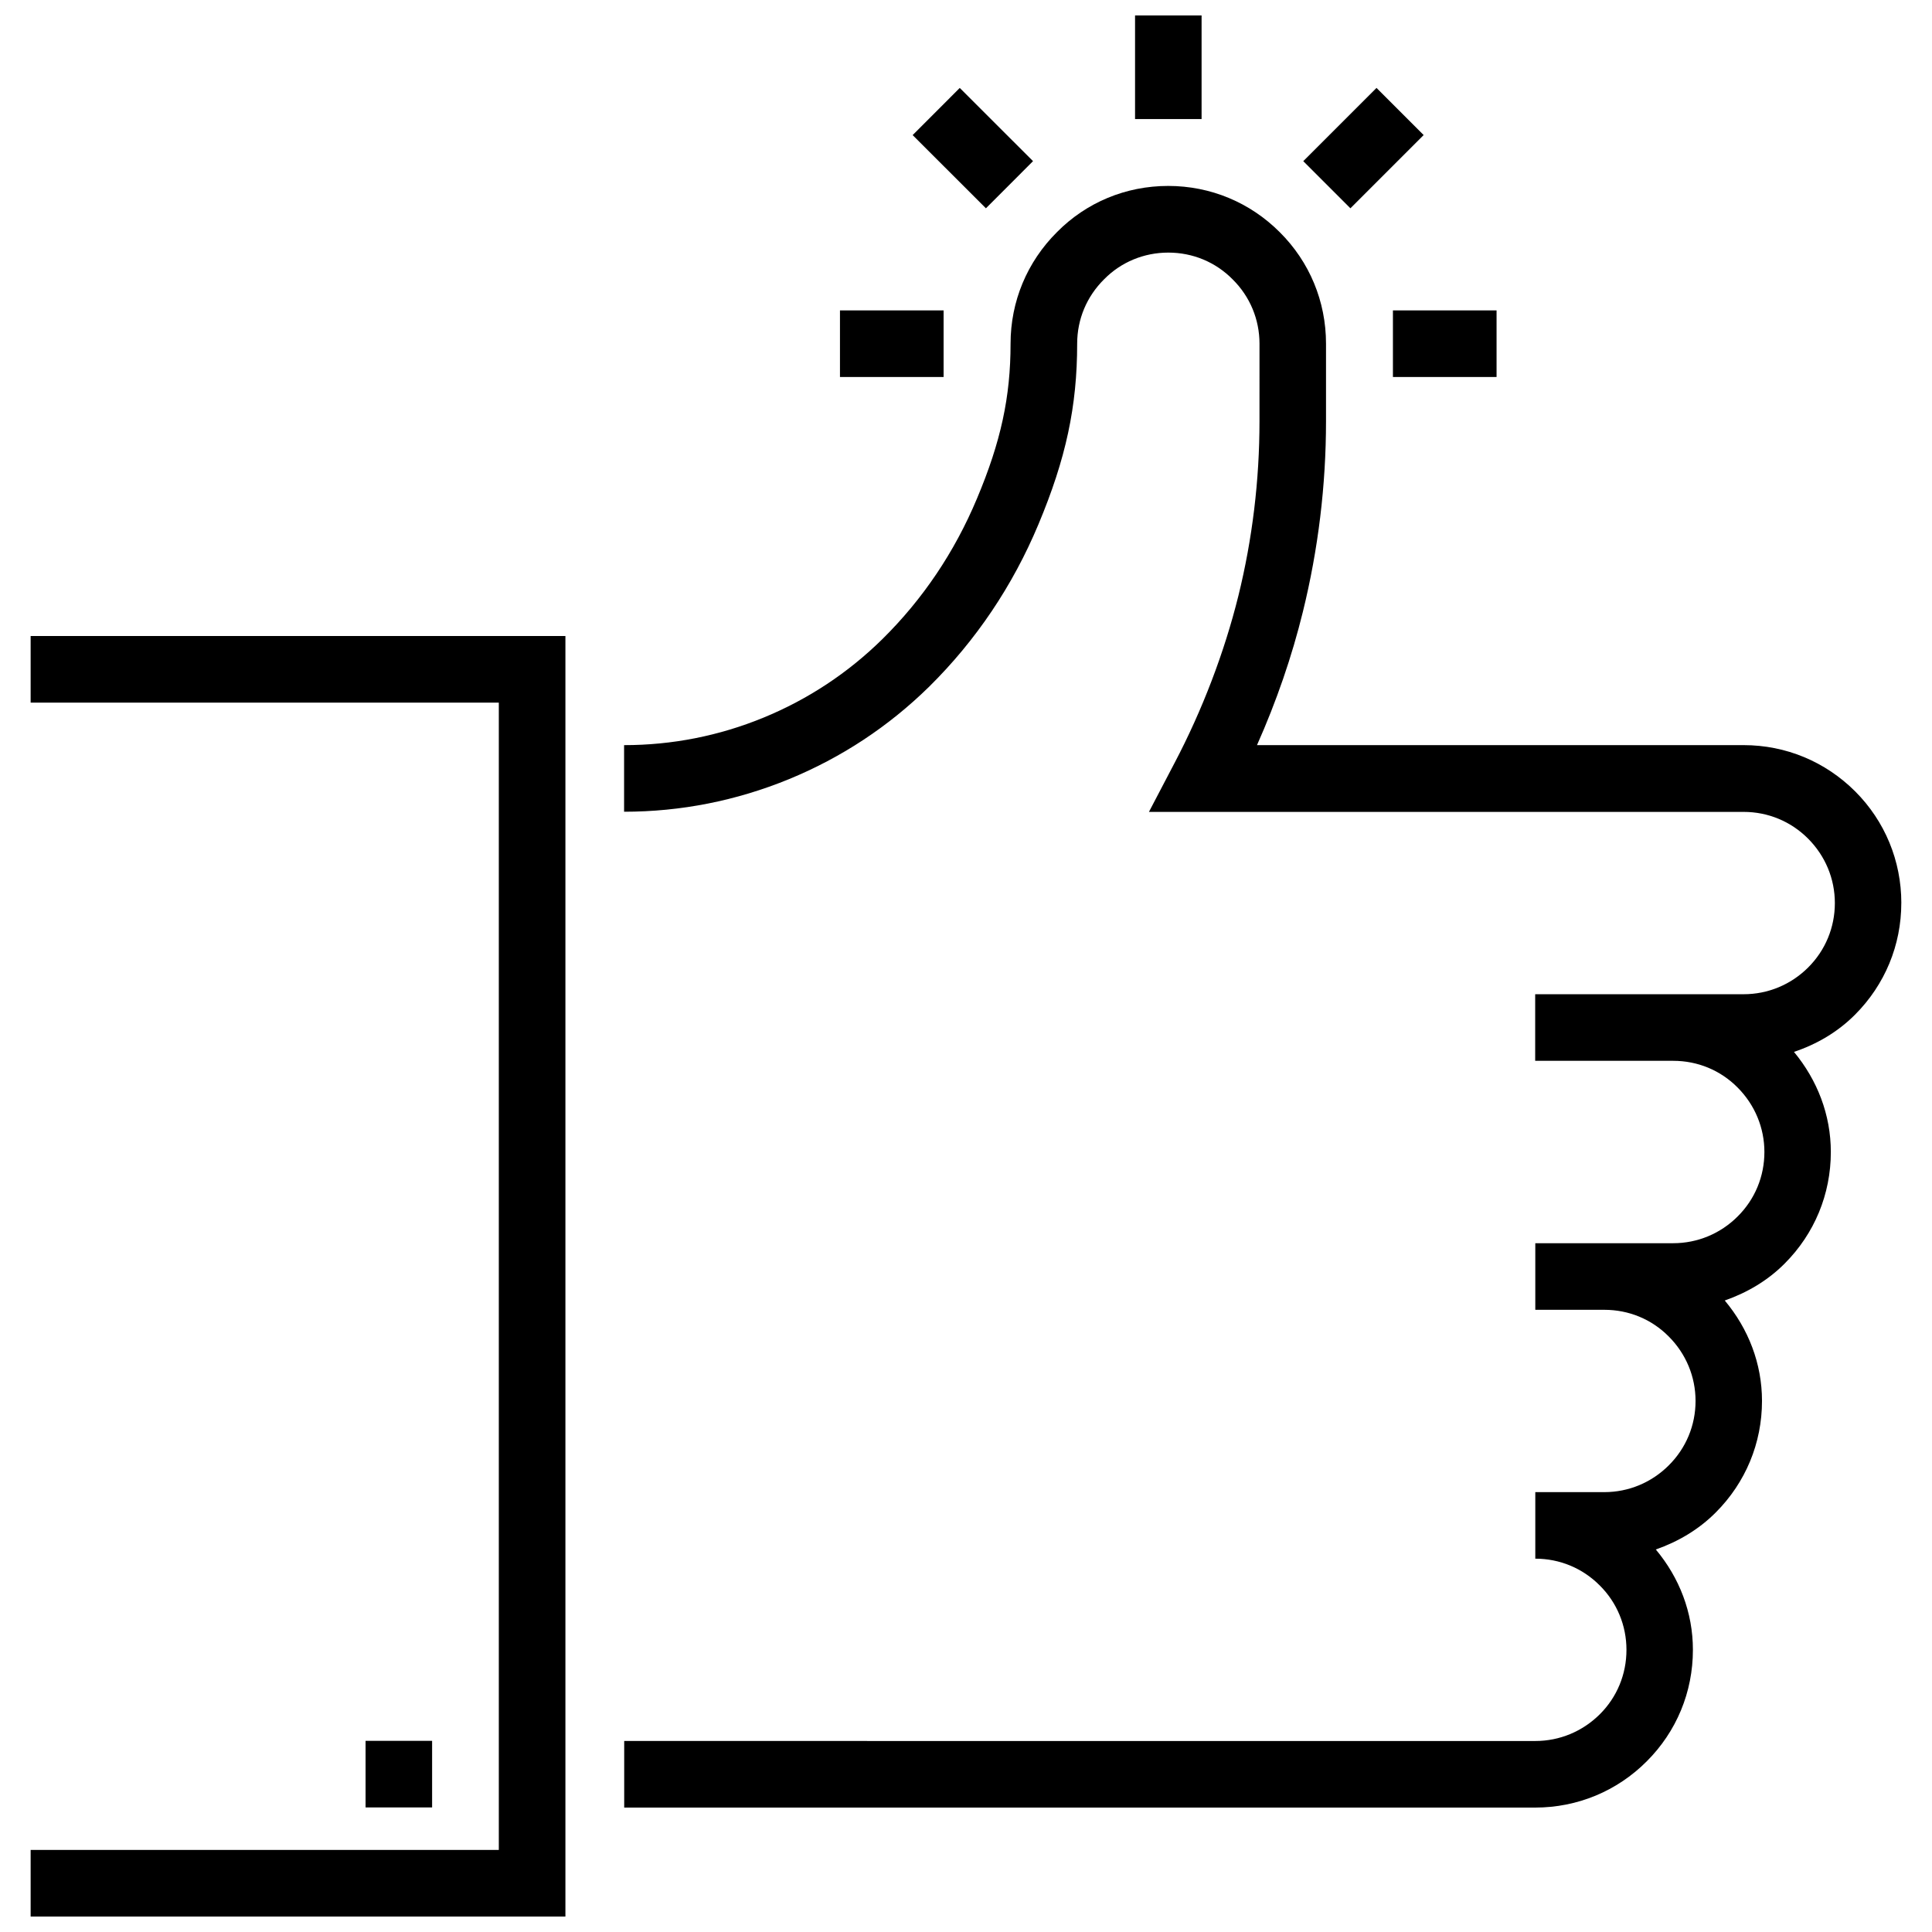
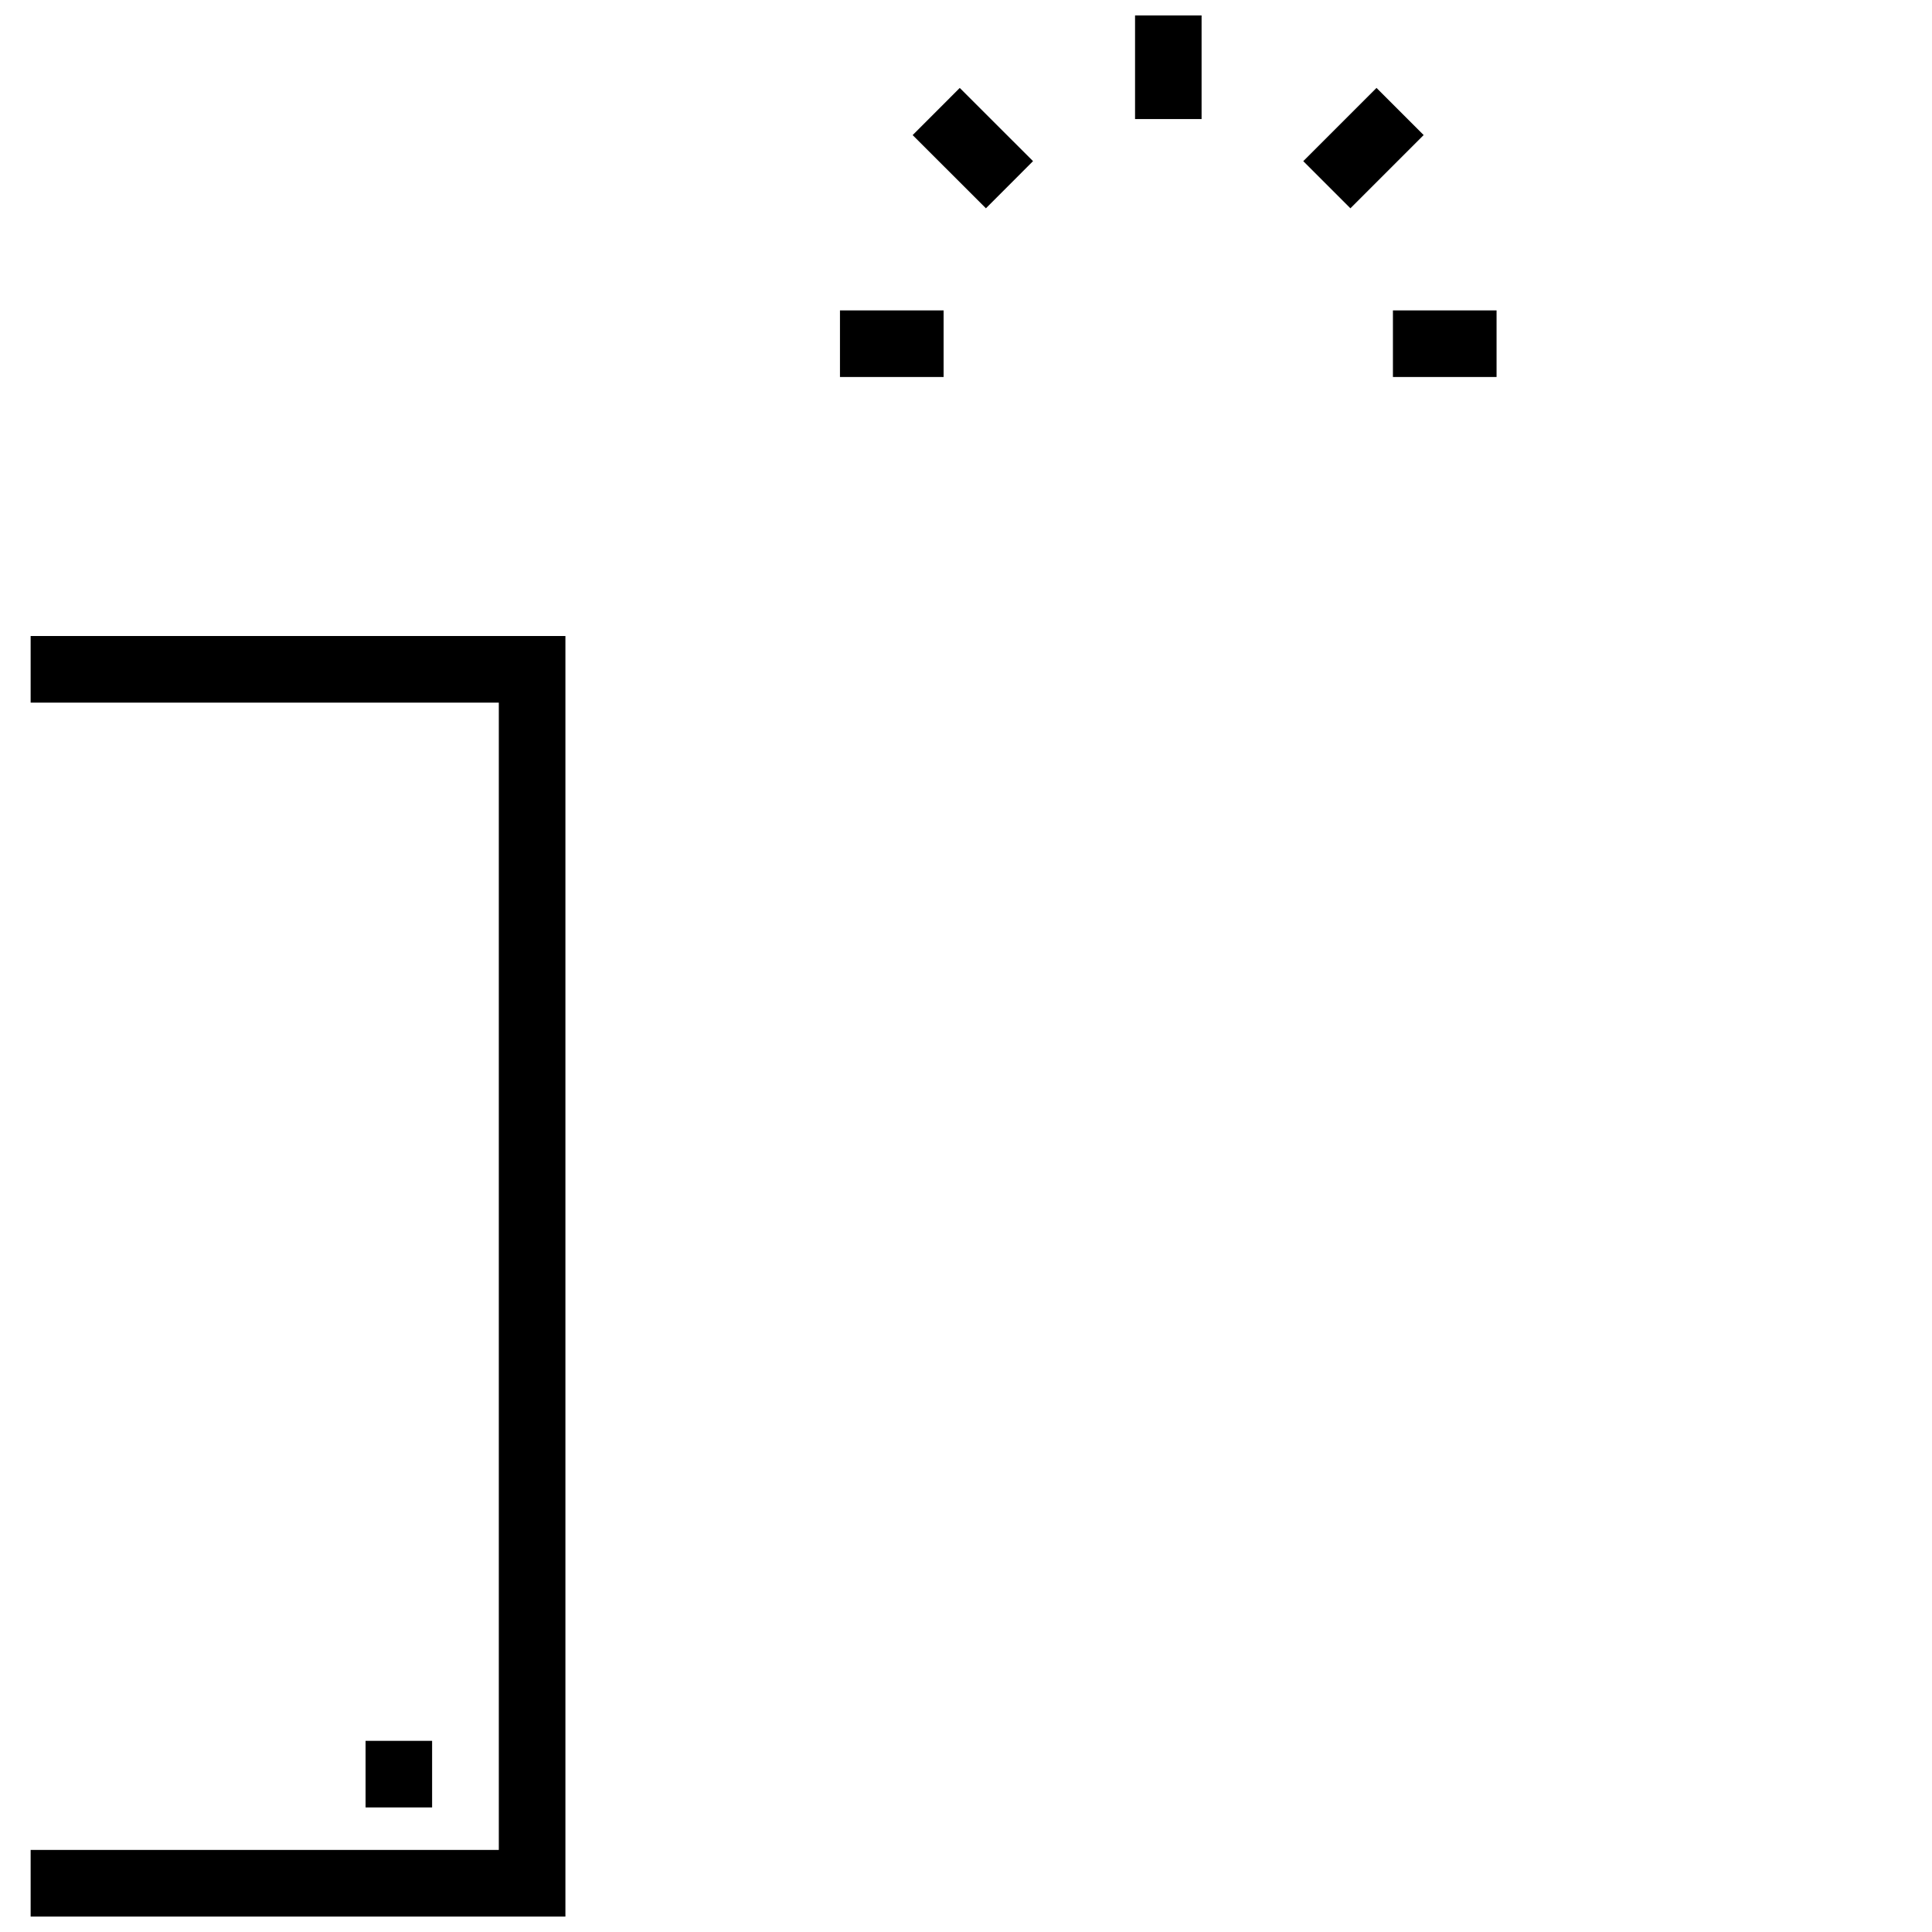
<svg xmlns="http://www.w3.org/2000/svg" width="800px" height="800px" version="1.1" viewBox="144 144 512 512">
  <defs>
    <clipPath id="b">
      <path d="m152 312h142v339.9h-142z" />
    </clipPath>
    <clipPath id="a">
      <path d="m444 148.09h19v27.906h-19z" />
    </clipPath>
  </defs>
  <g clip-path="url(#b)">
    <path d="m152.12 330.21h124.07v304.04h-124.07v17.648h141.72v-339.35h-141.72z" />
  </g>
-   <path d="m647.87 383.29c0-11.152-4.348-21.68-12.227-29.562-7.914-7.898-18.375-12.262-29.578-12.262h-128.95c5.141-11.535 9.27-23.531 12.164-35.348 4.066-16.523 6.129-33.512 6.129-50.5v-20.539c0-11.219-4.379-21.695-12.227-29.512-7.883-7.914-18.375-12.293-29.598-12.293-11.238 0-21.715 4.379-29.48 12.246-7.914 7.883-12.293 18.359-12.293 29.562 0 14.094-2.562 25.977-8.906 41.047-5.914 14.129-14.344 26.672-25.086 37.262-9.09 8.941-19.68 15.945-31.48 20.789-11.781 4.84-24.227 7.289-36.949 7.289v17.648c15.039 0 29.727-2.91 43.676-8.625 13.93-5.719 26.422-13.965 37.164-24.508 12.395-12.246 22.145-26.719 28.969-43.031 7.289-17.402 10.262-31.281 10.262-47.871 0-6.461 2.512-12.492 7.156-17.086 4.477-4.543 10.543-7.055 16.988-7.055 6.477 0 12.543 2.496 17.102 7.141 4.543 4.512 7.074 10.559 7.074 17.02l-0.004 20.566c0 15.551-1.867 31.133-5.602 46.27-3.703 14.922-9.535 30.242-16.922 44.285l-6.773 12.938h157.6c6.461 0 12.527 2.512 17.086 7.09 4.562 4.578 7.09 10.641 7.09 17.07 0 6.461-2.512 12.527-7.09 17.086-4.562 4.543-10.641 7.074-17.086 7.074h-55.242v17.648h36.586c6.461 0 12.527 2.496 17.07 7.09 4.543 4.562 7.09 10.641 7.09 17.07 0 6.461-2.496 12.527-7.09 17.086-4.543 4.543-10.625 7.09-17.07 7.09h-36.555v17.648h18.293c6.461 0 12.527 2.481 17.07 7.074 4.562 4.562 7.106 10.641 7.106 17.086 0 6.445-2.512 12.508-7.106 17.07-4.543 4.543-10.625 7.09-17.07 7.09h-18.293v17.633c6.461 0 12.527 2.512 17.086 7.106 4.562 4.527 7.074 10.625 7.074 17.055 0 6.461-2.496 12.543-7.074 17.086-4.578 4.543-10.641 7.074-17.086 7.074l-241.45-0.004v17.648h241.41c11.203 0 21.695-4.363 29.562-12.246 7.914-7.898 12.246-18.375 12.246-29.562 0-9.883-3.57-19.102-9.832-26.59 5.867-2.051 11.352-5.254 15.879-9.801 7.914-7.914 12.262-18.391 12.262-29.562 0-9.898-3.602-19.137-9.867-26.621 5.852-2.051 11.352-5.238 15.863-9.781 7.914-7.914 12.246-18.391 12.246-29.578 0-9.848-3.57-19.035-9.766-26.523 6-2.016 11.551-5.223 16.18-9.867 7.914-7.93 12.262-18.422 12.262-29.609z" />
  <path d="m240.88 605.34h17.633v17.648h-17.633z" />
  <g clip-path="url(#a)">
    <path d="m444.8 148.09h17.633v27.465h-17.633z" />
  </g>
  <path d="m501.87 199.2-12.492-12.492 19.41-19.41 12.492 12.492z" />
  <path d="m513.14 226.26h27.465v17.648h-27.465z" />
  <path d="m405.28 199.2-19.418-19.398 12.484-12.496 19.418 19.398z" />
  <path d="m366.6 226.26h27.465v17.648h-27.465z" />
</svg>